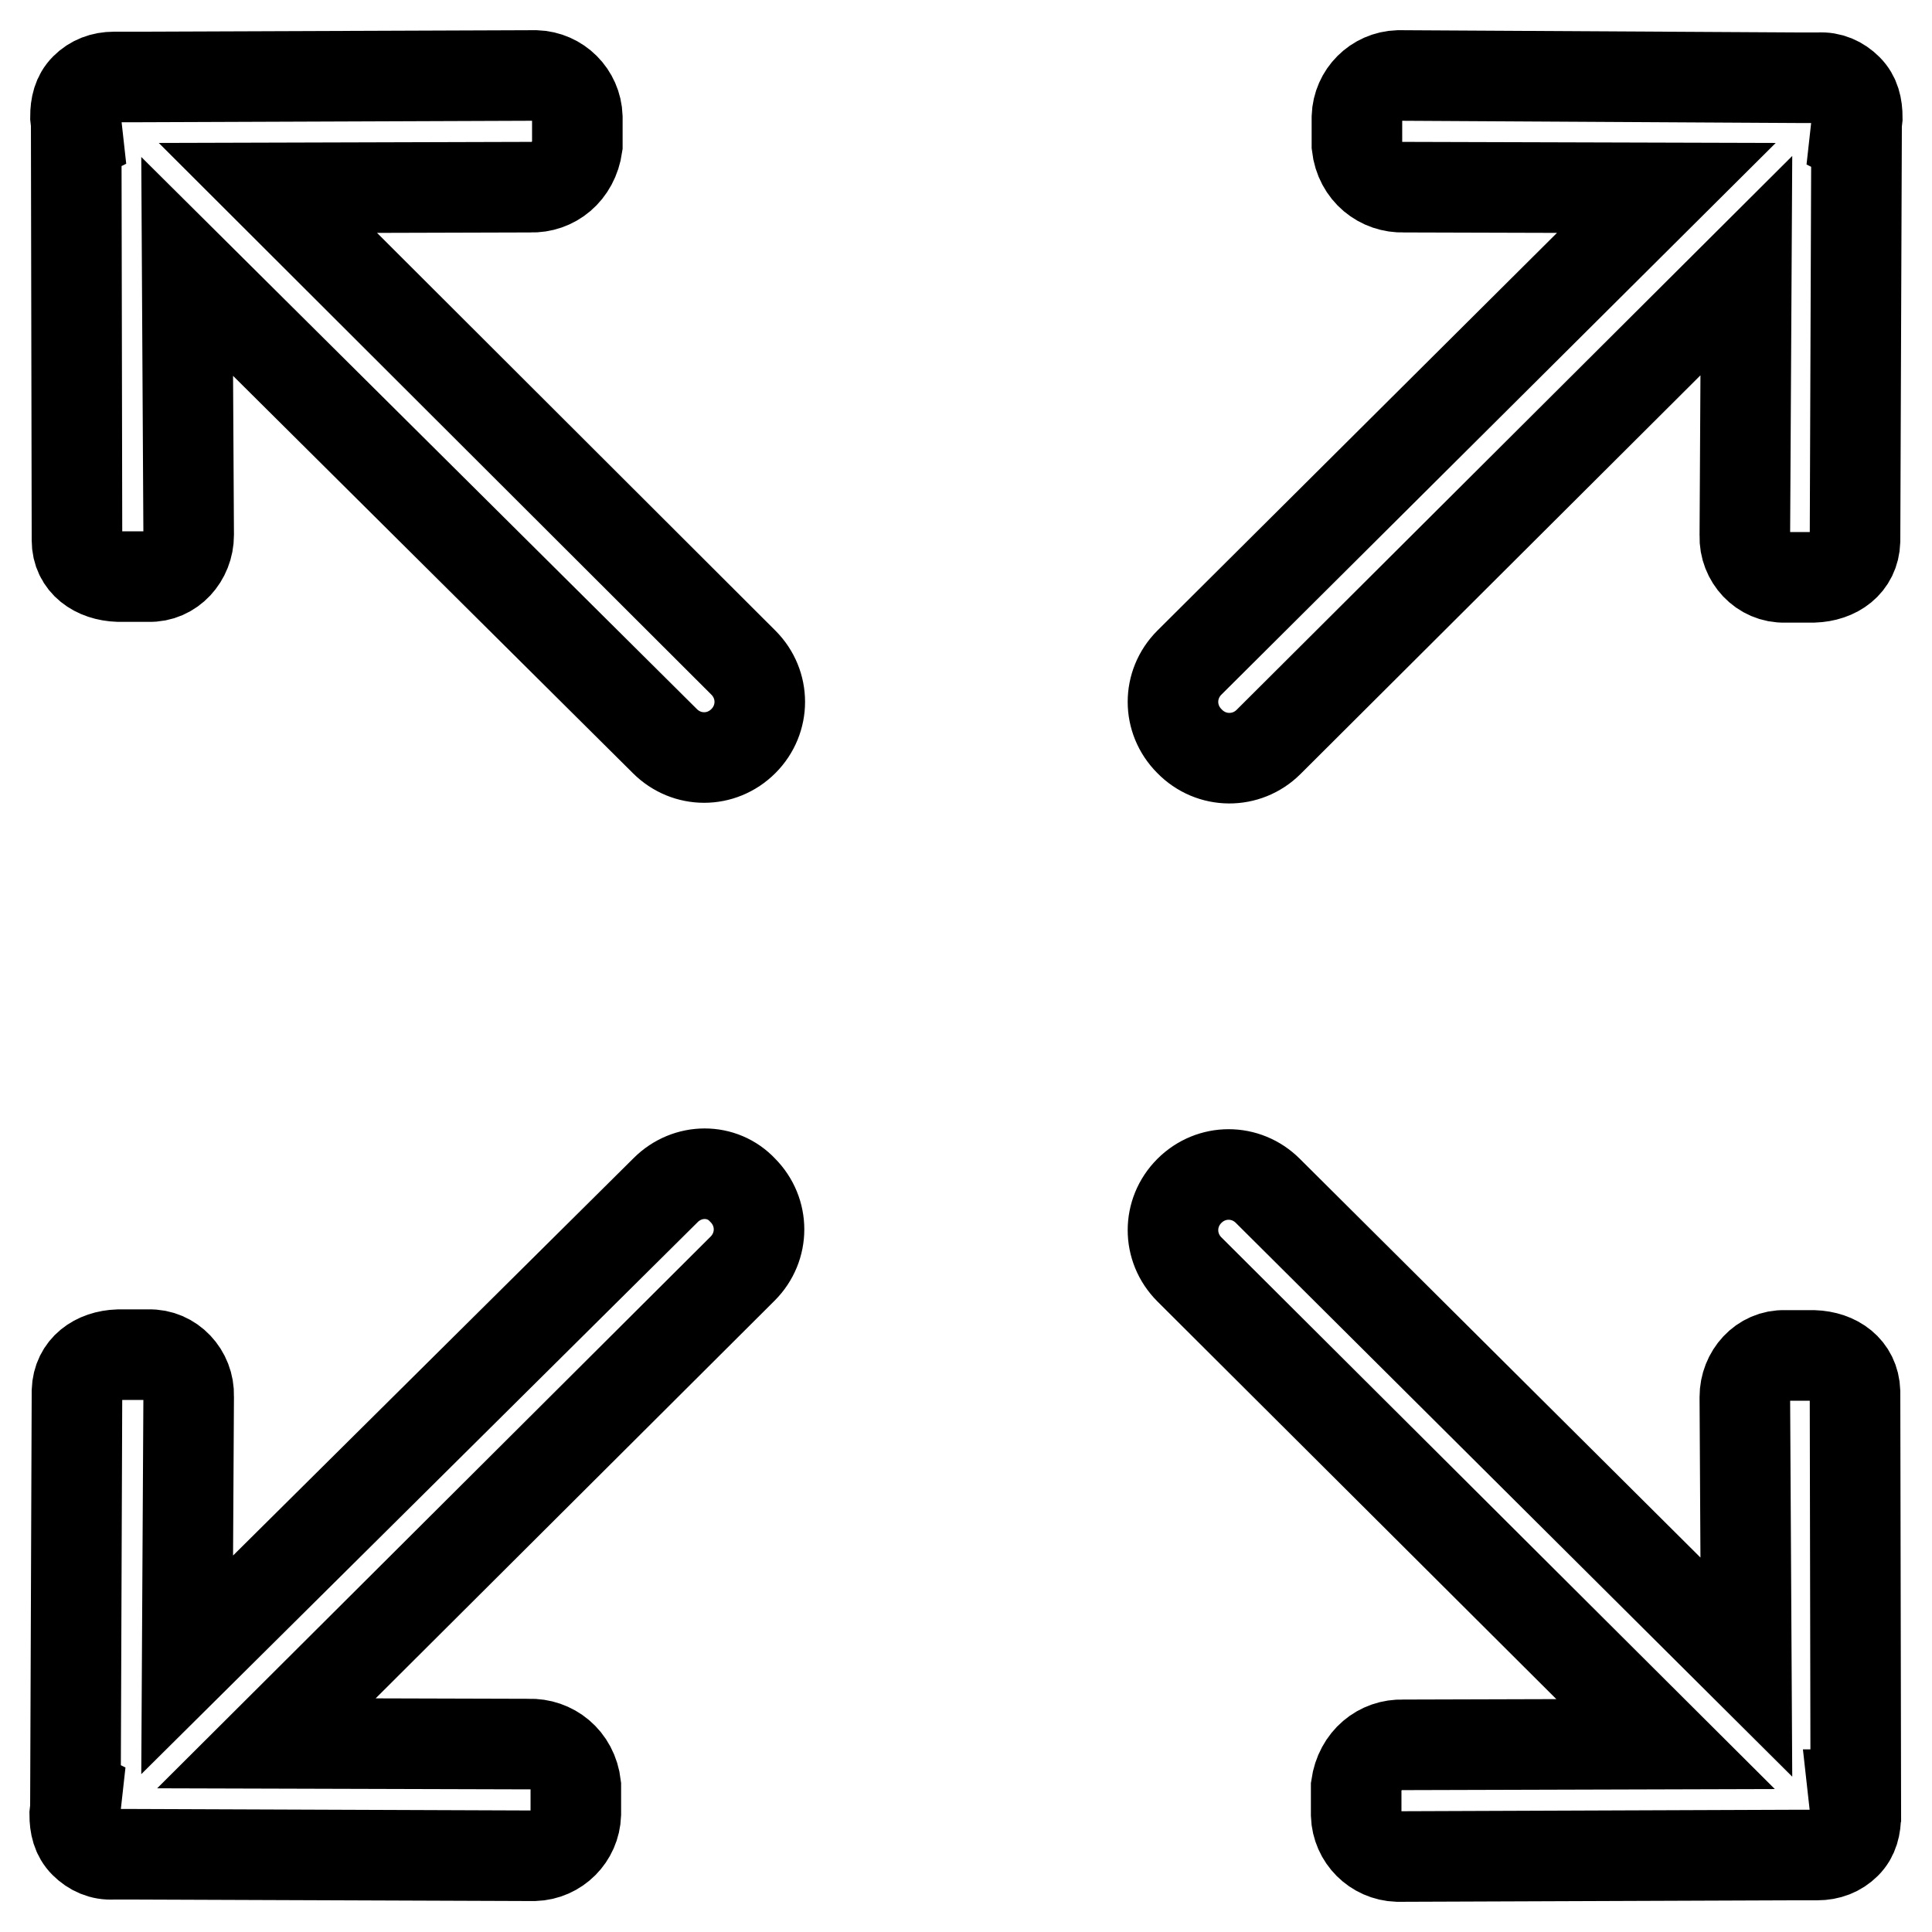
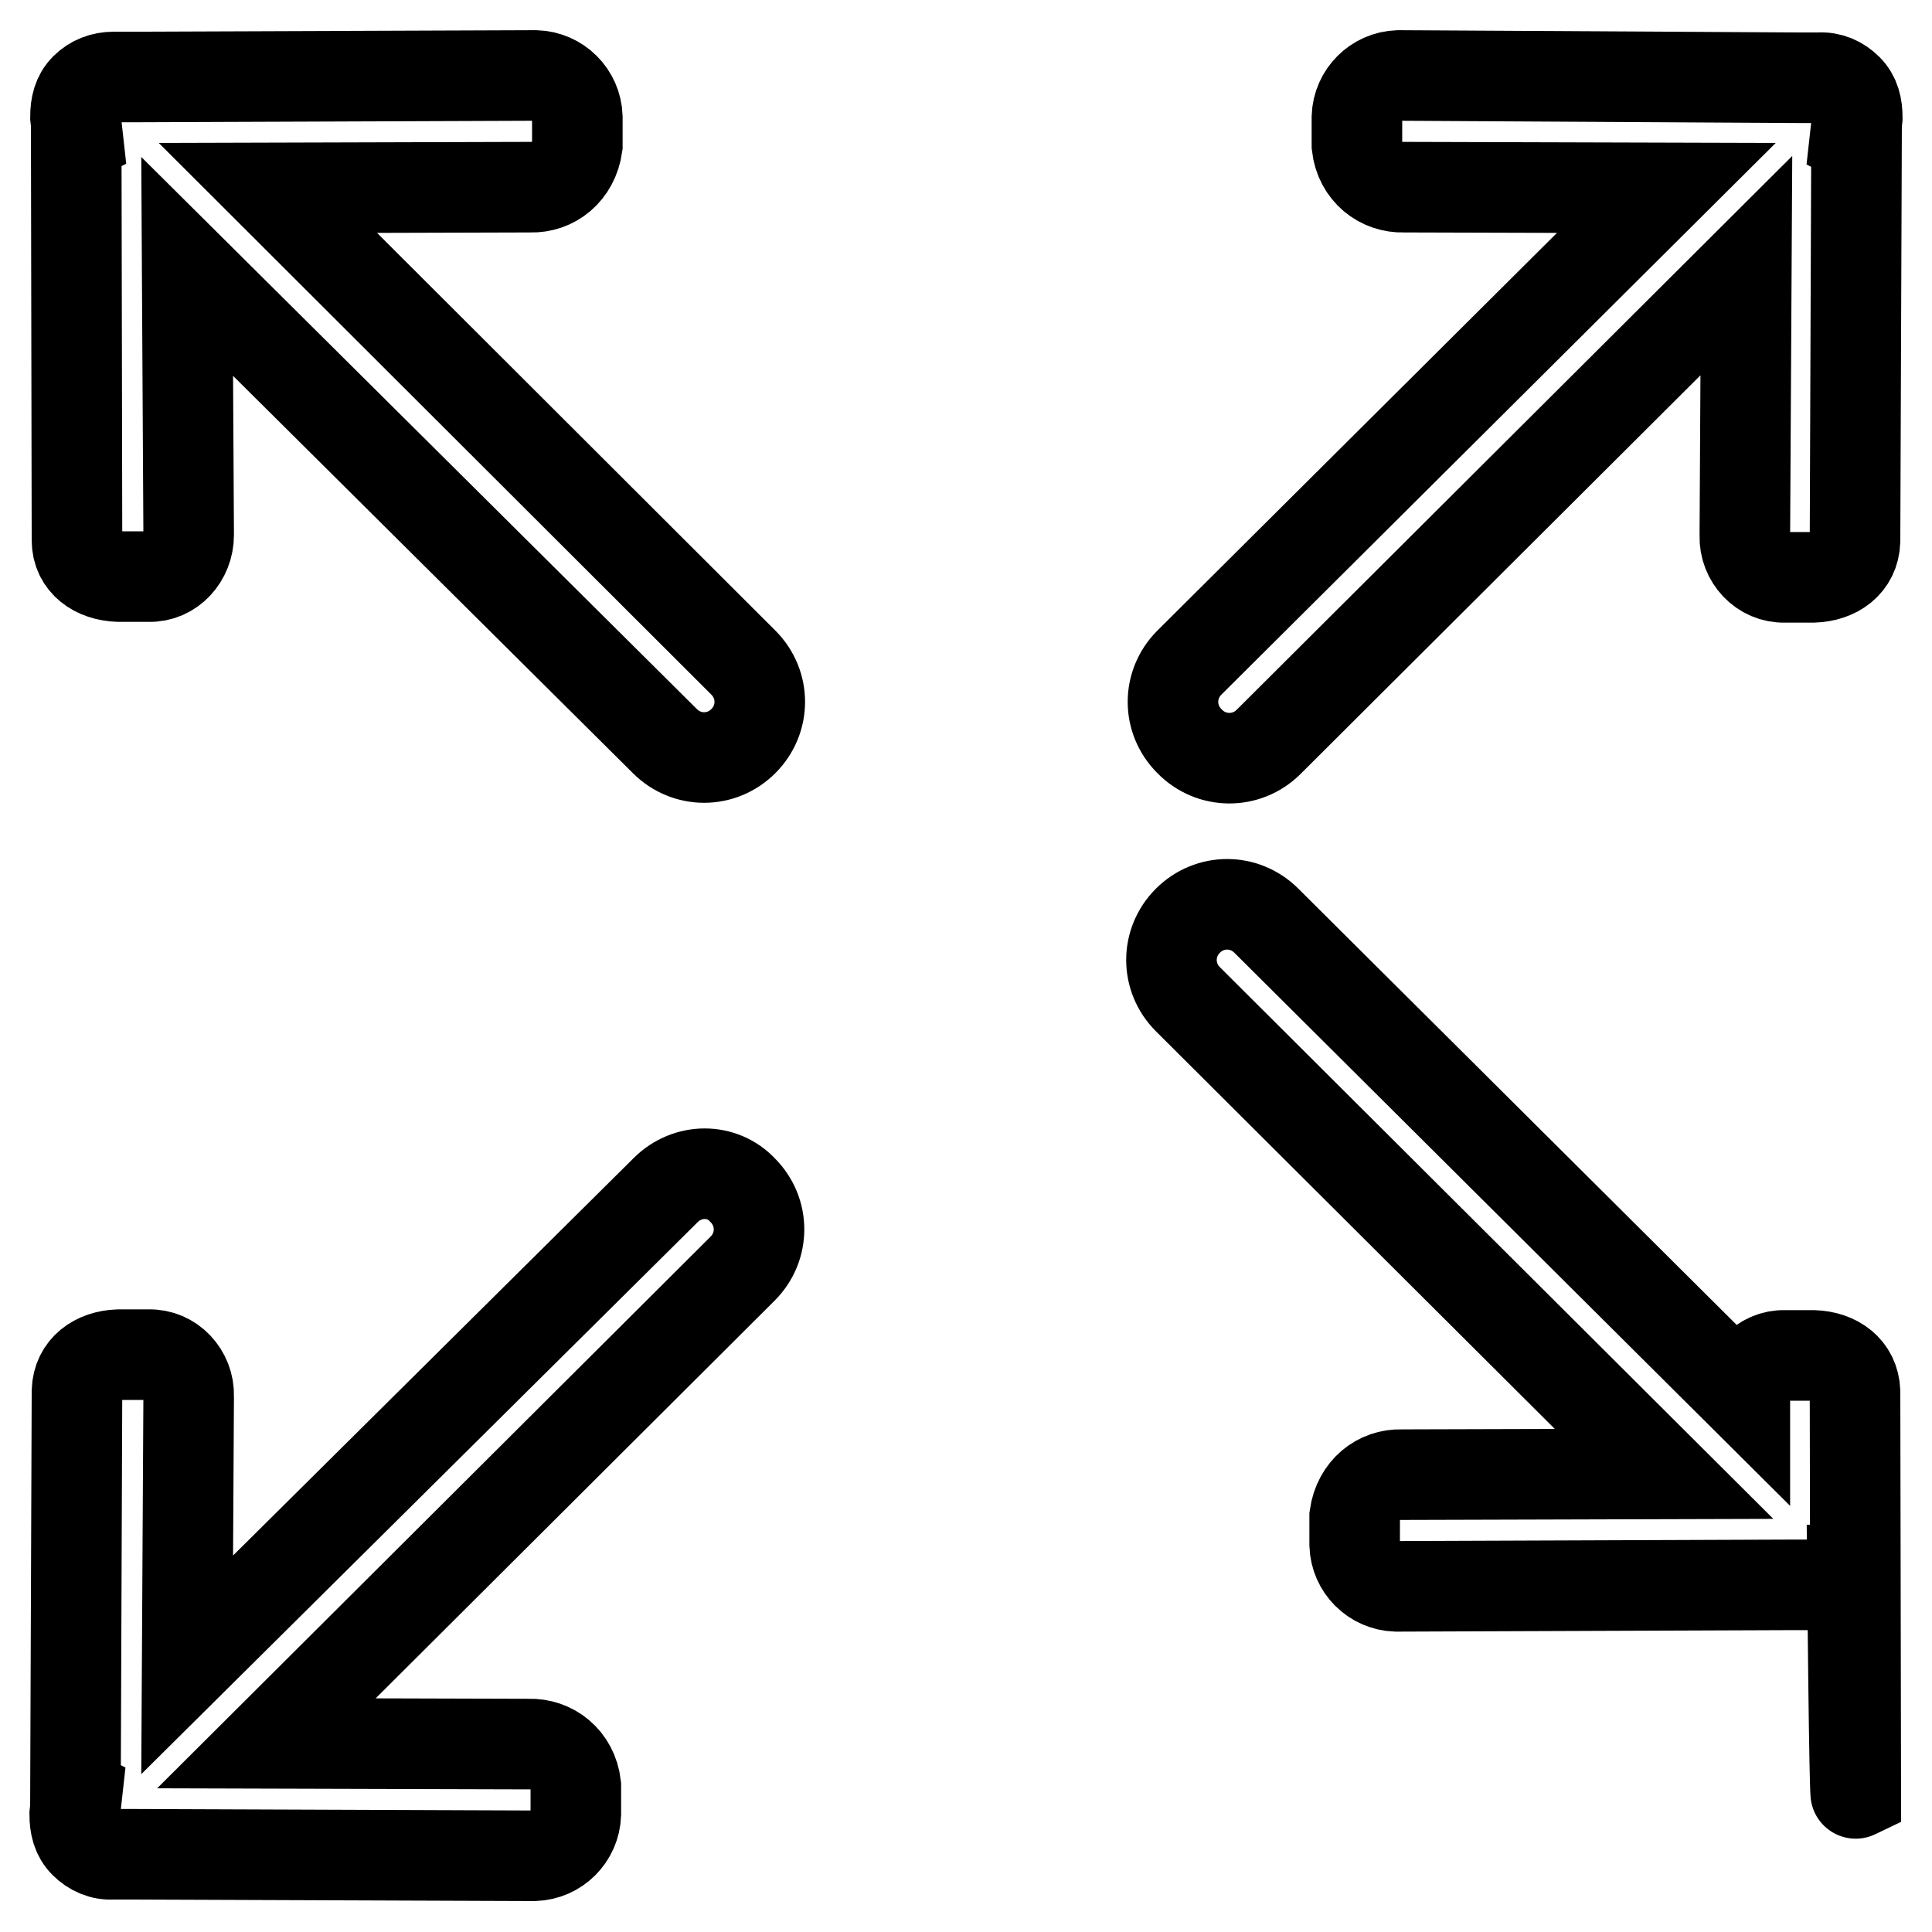
<svg xmlns="http://www.w3.org/2000/svg" version="1.1" x="0px" y="0px" viewBox="0 0 256 256" enable-background="new 0 0 256 256" xml:space="preserve">
  <g>
    <g>
-       <path stroke-width="12" fill-opacity="0" stroke="#000000" d="M168.1,98.3l63.3-63.1l-0.2,35.8c-0.1,3,2.3,5.6,5.3,5.5h3.8c3-0.1,5.4-1.8,5.5-4.8l0.2-53.3c0,0-0.2-0.1-0.2-0.1l0.3-2.7c0-1.5-0.3-2.8-1.3-3.8c-1-1-2.3-1.6-3.8-1.5l-2.7,0c0,0-0.1,0-0.1,0L185.3,10c-3,0.1-5.4,2.5-5.5,5.5v3.8c0.4,3.5,3.2,5.6,6.2,5.5l34.8,0.1l-63.2,62.9c-2.9,2.9-2.9,7.5,0,10.4C160.5,101.2,165.2,101.2,168.1,98.3z M88.2,157.7l-63.4,62.9l0.2-35.6c0.1-3-2.3-5.6-5.3-5.5h-4c-3,0.1-5.4,1.8-5.5,4.8l-0.2,53.3c0,0,0.2,0.1,0.2,0.1l-0.3,2.7c0,1.5,0.3,2.8,1.3,3.8c1,1,2.3,1.6,3.8,1.5l2.7,0c0,0,0.1,0,0.1,0l53,0.2c3-0.1,5.4-2.5,5.5-5.5v-3.8c-0.4-3.5-3.2-5.6-6.2-5.5l-34.8-0.1l63.1-62.9c2.9-2.9,2.9-7.5,0-10.4C95.7,154.8,91.1,154.8,88.2,157.7z M245.9,237.7l-0.1-53.3c-0.1-3-2.5-4.7-5.5-4.8h-3.8c-3-0.1-5.3,2.5-5.3,5.5l0.2,35.8l-63.4-63.1c-2.9-2.9-7.5-2.9-10.4,0c-2.9,2.9-2.9,7.5,0,10.4l63.1,62.9l-34.8,0.1c-3-0.1-5.7,2-6.2,5.5v3.8c0.1,3,2.5,5.4,5.5,5.5l52.8-0.2c0,0,0.1,0,0.1,0l2.7,0c1.5,0,2.8-0.5,3.8-1.5c1-1,1.3-2.3,1.3-3.8l-0.3-2.7C245.7,237.8,245.9,237.7,245.9,237.7z M35.5,24.9l34.8-0.1c3,0.1,5.7-2,6.2-5.5v-3.8c-0.1-3-2.5-5.4-5.5-5.5l-53.1,0.2c0,0-0.1,0-0.1,0l-2.7,0c-1.5,0-2.8,0.5-3.8,1.5c-1,1-1.3,2.3-1.3,3.8l0.3,2.7c0,0-0.2,0.1-0.2,0.1l0.1,53.3c0,3,2.5,4.7,5.5,4.8h4c3,0.1,5.3-2.5,5.3-5.5l-0.2-35.6l63.3,62.9c2.9,2.9,7.5,2.9,10.4,0c2.9-2.9,2.9-7.5,0-10.4L35.5,24.9z" />
+       <path stroke-width="12" fill-opacity="0" stroke="#000000" d="M168.1,98.3l63.3-63.1l-0.2,35.8c-0.1,3,2.3,5.6,5.3,5.5h3.8c3-0.1,5.4-1.8,5.5-4.8l0.2-53.3c0,0-0.2-0.1-0.2-0.1l0.3-2.7c0-1.5-0.3-2.8-1.3-3.8c-1-1-2.3-1.6-3.8-1.5l-2.7,0c0,0-0.1,0-0.1,0L185.3,10c-3,0.1-5.4,2.5-5.5,5.5v3.8c0.4,3.5,3.2,5.6,6.2,5.5l34.8,0.1l-63.2,62.9c-2.9,2.9-2.9,7.5,0,10.4C160.5,101.2,165.2,101.2,168.1,98.3z M88.2,157.7l-63.4,62.9l0.2-35.6c0.1-3-2.3-5.6-5.3-5.5h-4c-3,0.1-5.4,1.8-5.5,4.8l-0.2,53.3c0,0,0.2,0.1,0.2,0.1l-0.3,2.7c0,1.5,0.3,2.8,1.3,3.8c1,1,2.3,1.6,3.8,1.5l2.7,0c0,0,0.1,0,0.1,0l53,0.2c3-0.1,5.4-2.5,5.5-5.5v-3.8c-0.4-3.5-3.2-5.6-6.2-5.5l-34.8-0.1l63.1-62.9c2.9-2.9,2.9-7.5,0-10.4C95.7,154.8,91.1,154.8,88.2,157.7z M245.9,237.7l-0.1-53.3c-0.1-3-2.5-4.7-5.5-4.8h-3.8c-3-0.1-5.3,2.5-5.3,5.5l-63.4-63.1c-2.9-2.9-7.5-2.9-10.4,0c-2.9,2.9-2.9,7.5,0,10.4l63.1,62.9l-34.8,0.1c-3-0.1-5.7,2-6.2,5.5v3.8c0.1,3,2.5,5.4,5.5,5.5l52.8-0.2c0,0,0.1,0,0.1,0l2.7,0c1.5,0,2.8-0.5,3.8-1.5c1-1,1.3-2.3,1.3-3.8l-0.3-2.7C245.7,237.8,245.9,237.7,245.9,237.7z M35.5,24.9l34.8-0.1c3,0.1,5.7-2,6.2-5.5v-3.8c-0.1-3-2.5-5.4-5.5-5.5l-53.1,0.2c0,0-0.1,0-0.1,0l-2.7,0c-1.5,0-2.8,0.5-3.8,1.5c-1,1-1.3,2.3-1.3,3.8l0.3,2.7c0,0-0.2,0.1-0.2,0.1l0.1,53.3c0,3,2.5,4.7,5.5,4.8h4c3,0.1,5.3-2.5,5.3-5.5l-0.2-35.6l63.3,62.9c2.9,2.9,7.5,2.9,10.4,0c2.9-2.9,2.9-7.5,0-10.4L35.5,24.9z" />
    </g>
  </g>
</svg>